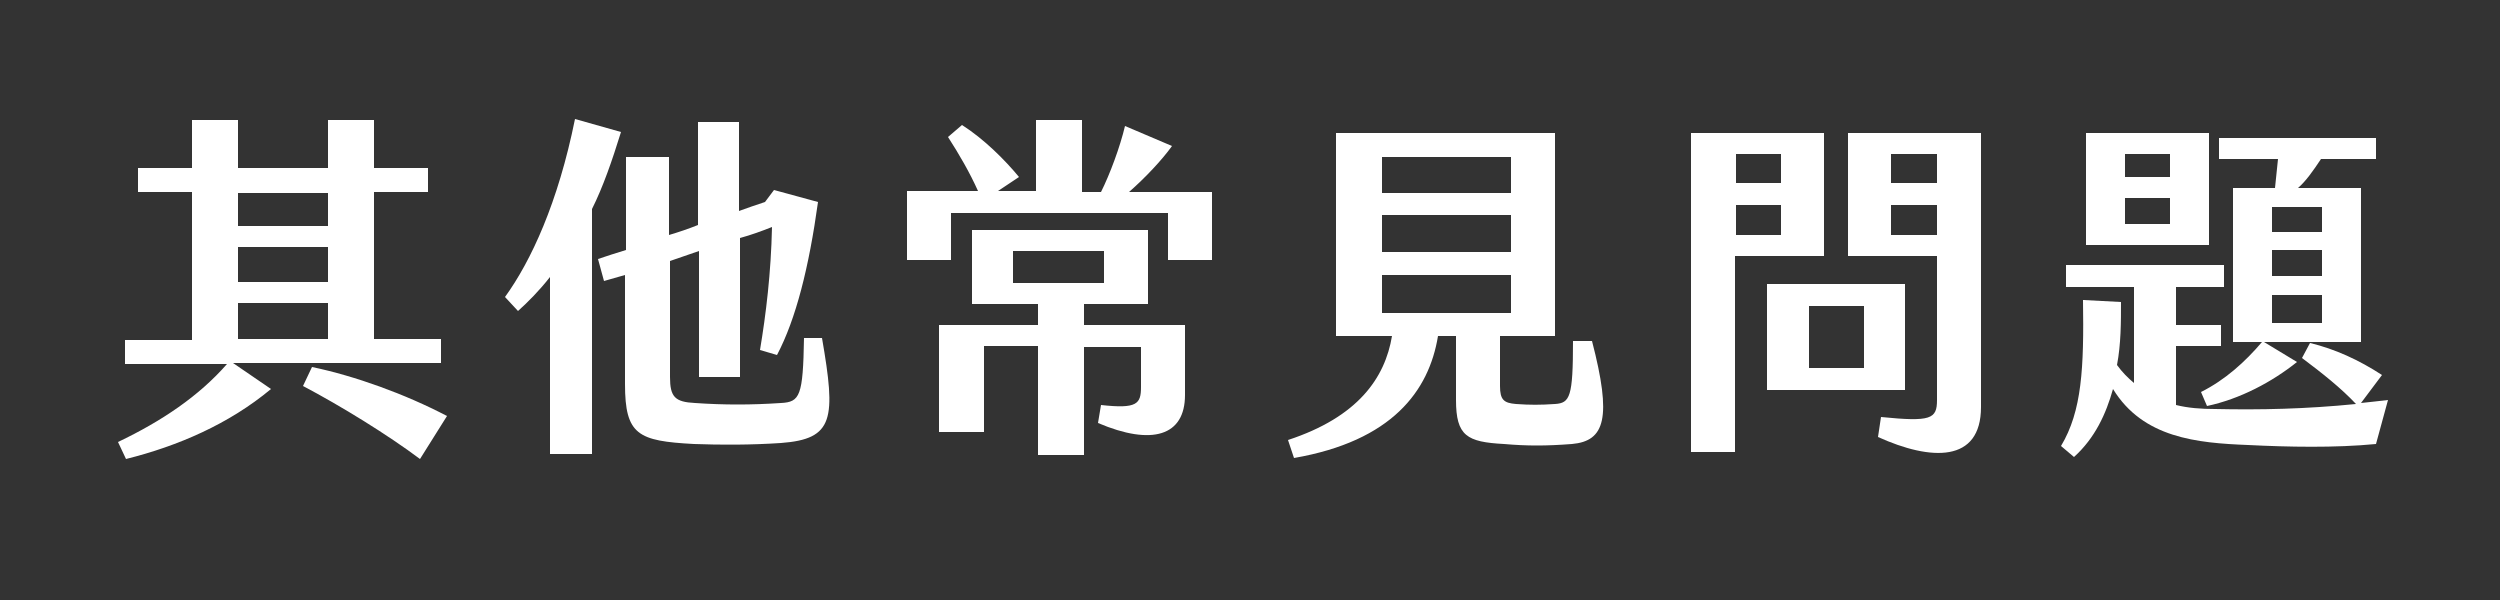
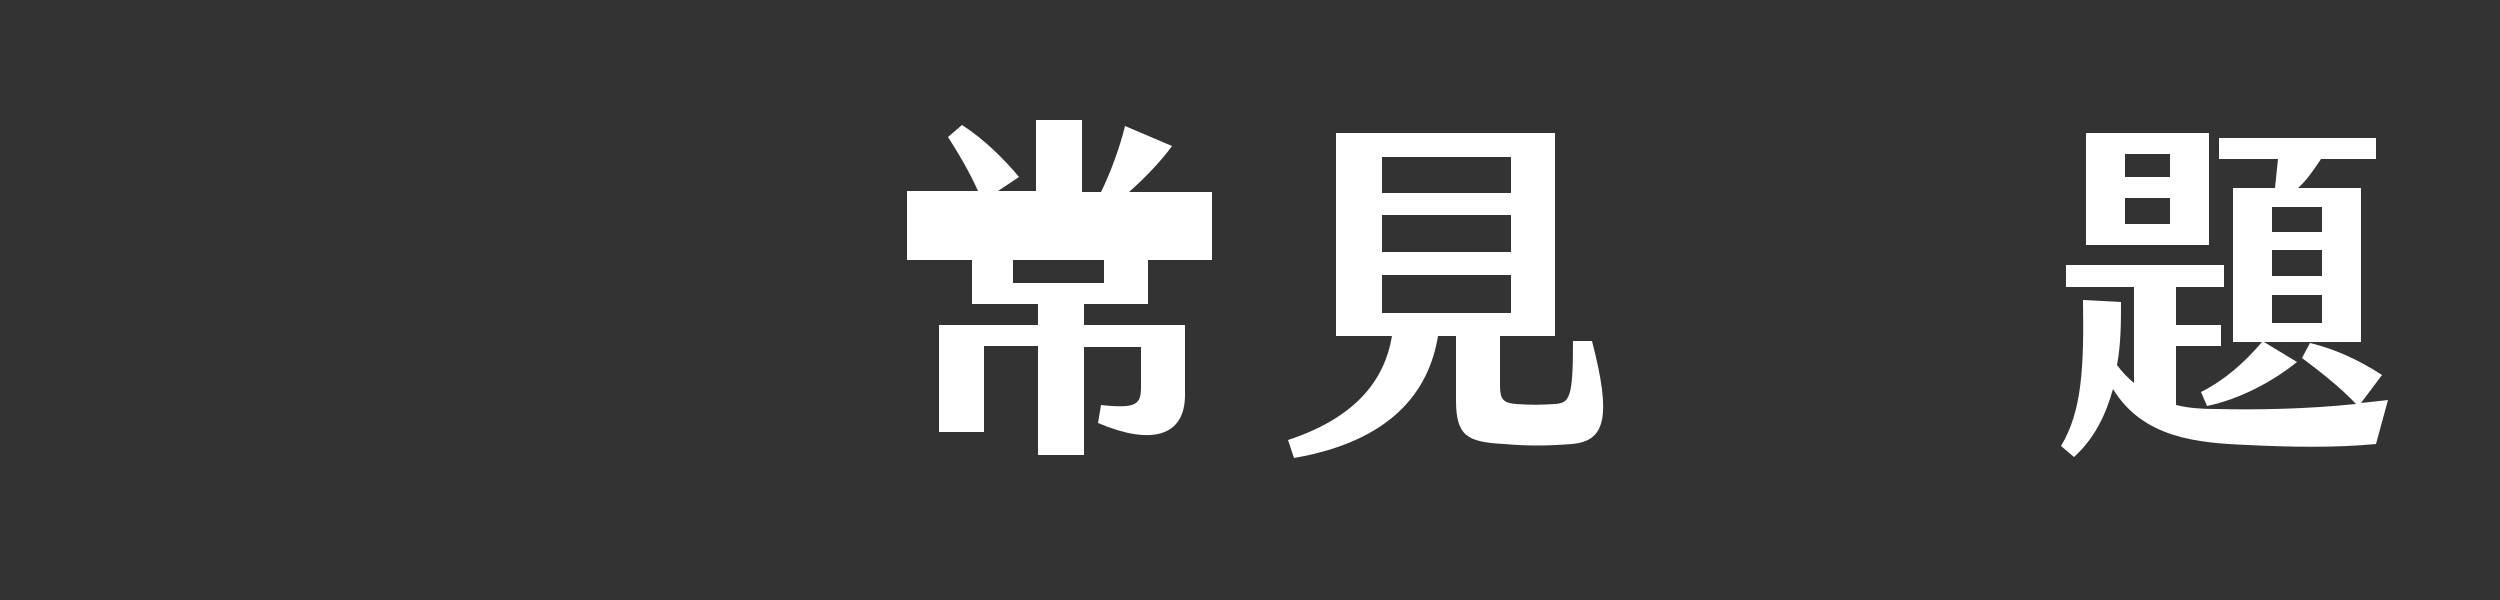
<svg xmlns="http://www.w3.org/2000/svg" version="1.1" id="_圖層_2" x="0px" y="0px" viewBox="0 0 250 60" style="enable-background:new 0 0 250 60;" xml:space="preserve">
  <rect x="0" y="0" width="250" height="60" fill="#333333" stroke="none" />
  <style type="text/css">
	.st0{fill:none;}
	.st1{enable-background:new    ;}
	.st2{fill:#FFFFFF;}
</style>
  <g id="KV">
-     <rect class="st0" width="250" height="60" />
    <g class="st1">
-       <path class="st2" d="M23.3,36.3l3.8,2.6c-4.2,3.5-9.3,5.7-14.5,7l-0.8-1.7c4.4-2.1,8.1-4.6,10.9-7.8H12.5v-2.4h6.7V19.2h-5.4v-2.4    h5.4v-4.8h4.6v4.8h9v-4.8h4.6v4.8h5.4v2.4h-5.4v14.7h6.7v2.4H23.3z M23.8,22.6h9v-3.3h-9V22.6z M23.8,28.2h9v-3.5h-9V28.2z     M23.8,33.9h9v-3.6h-9V33.9z M44.7,41.6L42,45.9c-3.2-2.4-7.9-5.3-11.7-7.3l0.9-1.9C35.5,37.6,40.5,39.4,44.7,41.6z" />
-       <path class="st2" d="M59.2,20.9v24.5H55V27.7c-1.1,1.4-2.2,2.5-3.2,3.4l-1.3-1.4c2.6-3.6,5.3-9.4,7-17.8l4.6,1.3    C61.2,16.1,60.3,18.7,59.2,20.9z M78.1,44.3c-3,0.2-6,0.2-8.7,0.1c-5.6-0.3-6.9-0.9-6.9-6V27.5l-2.1,0.6l-0.6-2.2    c0.9-0.3,1.8-0.6,2.8-0.9v-9.3h4.3v7.8c1-0.3,1.9-0.6,2.9-1V12.2h4.1v8.9c0.8-0.3,1.7-0.6,2.6-0.9l0.9-1.2l4.4,1.2    c-0.9,6.5-2.2,11.7-4.1,15.3l-1.7-0.5c0.6-3.6,1.1-7.7,1.2-12.3c-1,0.4-2.1,0.8-3.2,1.1v13.9h-4.1V25.1l-2.9,1v11.6    c0,2,0.5,2.5,2.5,2.6c2.9,0.2,5.6,0.2,8.6,0c1.9-0.1,2.2-0.7,2.3-6.5h1.8C83.6,41.9,83.4,43.9,78.1,44.3z" />
-       <path class="st2" d="M121.2,19.1V26h-4.4v-4.7H95.1V26h-4.4v-6.9h7.1c-0.8-1.8-1.9-3.7-3-5.4l1.4-1.2c2.2,1.4,4.3,3.5,5.7,5.2    l-2.1,1.4h3.8V12h4.6v7.2h1.9c0.9-1.8,1.9-4.5,2.4-6.6l4.7,2c-1,1.4-2.7,3.2-4.3,4.6H121.2z M108.3,32.5h10.2v7    c0,4.1-3.3,5.1-8.7,2.8l0.3-1.8c3.6,0.4,4-0.1,4-1.8v-4h-5.7v10.8h-4.6V34.6h-5.4v8.6h-4.5V32.5h9.9v-2.1h-6.6V23h17.6v7.4h-6.4    V32.5z M101.3,28.3h9.1v-3.2h-9.1V28.3z" />
+       <path class="st2" d="M121.2,19.1V26h-4.4H95.1V26h-4.4v-6.9h7.1c-0.8-1.8-1.9-3.7-3-5.4l1.4-1.2c2.2,1.4,4.3,3.5,5.7,5.2    l-2.1,1.4h3.8V12h4.6v7.2h1.9c0.9-1.8,1.9-4.5,2.4-6.6l4.7,2c-1,1.4-2.7,3.2-4.3,4.6H121.2z M108.3,32.5h10.2v7    c0,4.1-3.3,5.1-8.7,2.8l0.3-1.8c3.6,0.4,4-0.1,4-1.8v-4h-5.7v10.8h-4.6V34.6h-5.4v8.6h-4.5V32.5h9.9v-2.1h-6.6V23h17.6v7.4h-6.4    V32.5z M101.3,28.3h9.1v-3.2h-9.1V28.3z" />
      <path class="st2" d="M157.2,44.4c-2.6,0.2-4.5,0.2-6.8,0c-3.7-0.2-4.8-0.8-4.8-4.4v-6.4h-1.8c-0.9,5.5-4.6,10.5-14.4,12.2    l-0.6-1.8c7-2.3,9.7-6.2,10.4-10.4h-5.6V13.3h21.9v20.3h-5.5v5c0,1.4,0.4,1.7,1.6,1.8c1.4,0.1,2.4,0.1,3.9,0    c1.5-0.1,1.8-0.7,1.8-6.3h1.9C161.2,41.8,160.5,44.1,157.2,44.4z M138.2,19.3h12.9v-3.6h-12.9V19.3z M138.2,25.2h12.9v-3.7h-12.9    V25.2z M138.2,31.3h12.9v-3.8h-12.9V31.3z" />
-       <path class="st2" d="M169.2,13.3h13.2v12.3h-8.9v19.6h-4.4V13.3z M178.1,18.3v-2.9h-4.5v2.9H178.1z M178.1,23.5v-3h-4.5v3H178.1z     M176.7,28.4h13.8V39h-13.8V28.4z M186.4,36.8v-6.2h-5.5v6.2H186.4z M188.1,41.7c5,0.5,5.6,0.2,5.6-1.7V25.6h-8.9V13.3h13.3v27.4    c0,5.6-5,5.4-10.3,3L188.1,41.7z M193.7,18.3v-2.9h-4.6v2.9H193.7z M193.7,23.5v-3h-4.6v3H193.7z" />
      <path class="st2" d="M238.8,40l-1.2,4.4c-4.1,0.4-8.8,0.3-12.8,0.1c-5.1-0.2-10.5-0.7-13.5-5.6c-0.7,2.5-1.8,4.9-3.9,6.8l-1.3-1.1    c2.1-3.5,2.3-7.8,2.2-14.6l3.8,0.2c0,2,0,4.2-0.4,6.3c0.5,0.7,1.1,1.3,1.7,1.8v-9.6h-6.8v-2.2h15.8v2.2h-4.8v3.8h4.5v2.1h-4.5v5.9    c1.2,0.3,2.5,0.4,3.9,0.4c4.5,0.1,9.1,0,14.1-0.5c-1.5-1.6-3.4-3.1-5.4-4.6l0.8-1.5c2.5,0.6,4.9,1.7,7.2,3.2l-2.1,2.8    C237.1,40.2,237.9,40.1,238.8,40z M220.9,24.5h-12.3V13.3h12.3V24.5z M217,15.4h-4.5v2.3h4.5V15.4z M217,19.8h-4.5v2.6h4.5V19.8z     M227.8,15.9h-5.9v-2.1h15.7v2.1h-5.5c-0.8,1.2-1.5,2.2-2.3,2.9h6.3v15.4h-9.7l3.3,2c-2.5,2-5.7,3.7-9,4.4l-0.6-1.4    c2.4-1.2,4.4-3,6.1-5h-2.9V18.8h4.2C227.6,17.9,227.7,16.9,227.8,15.9z M232.2,20.7h-5v2.5h5V20.7z M232.2,25h-5v2.6h5V25z     M232.2,29.5h-5v2.8h5V29.5z" />
    </g>
  </g>
</svg>